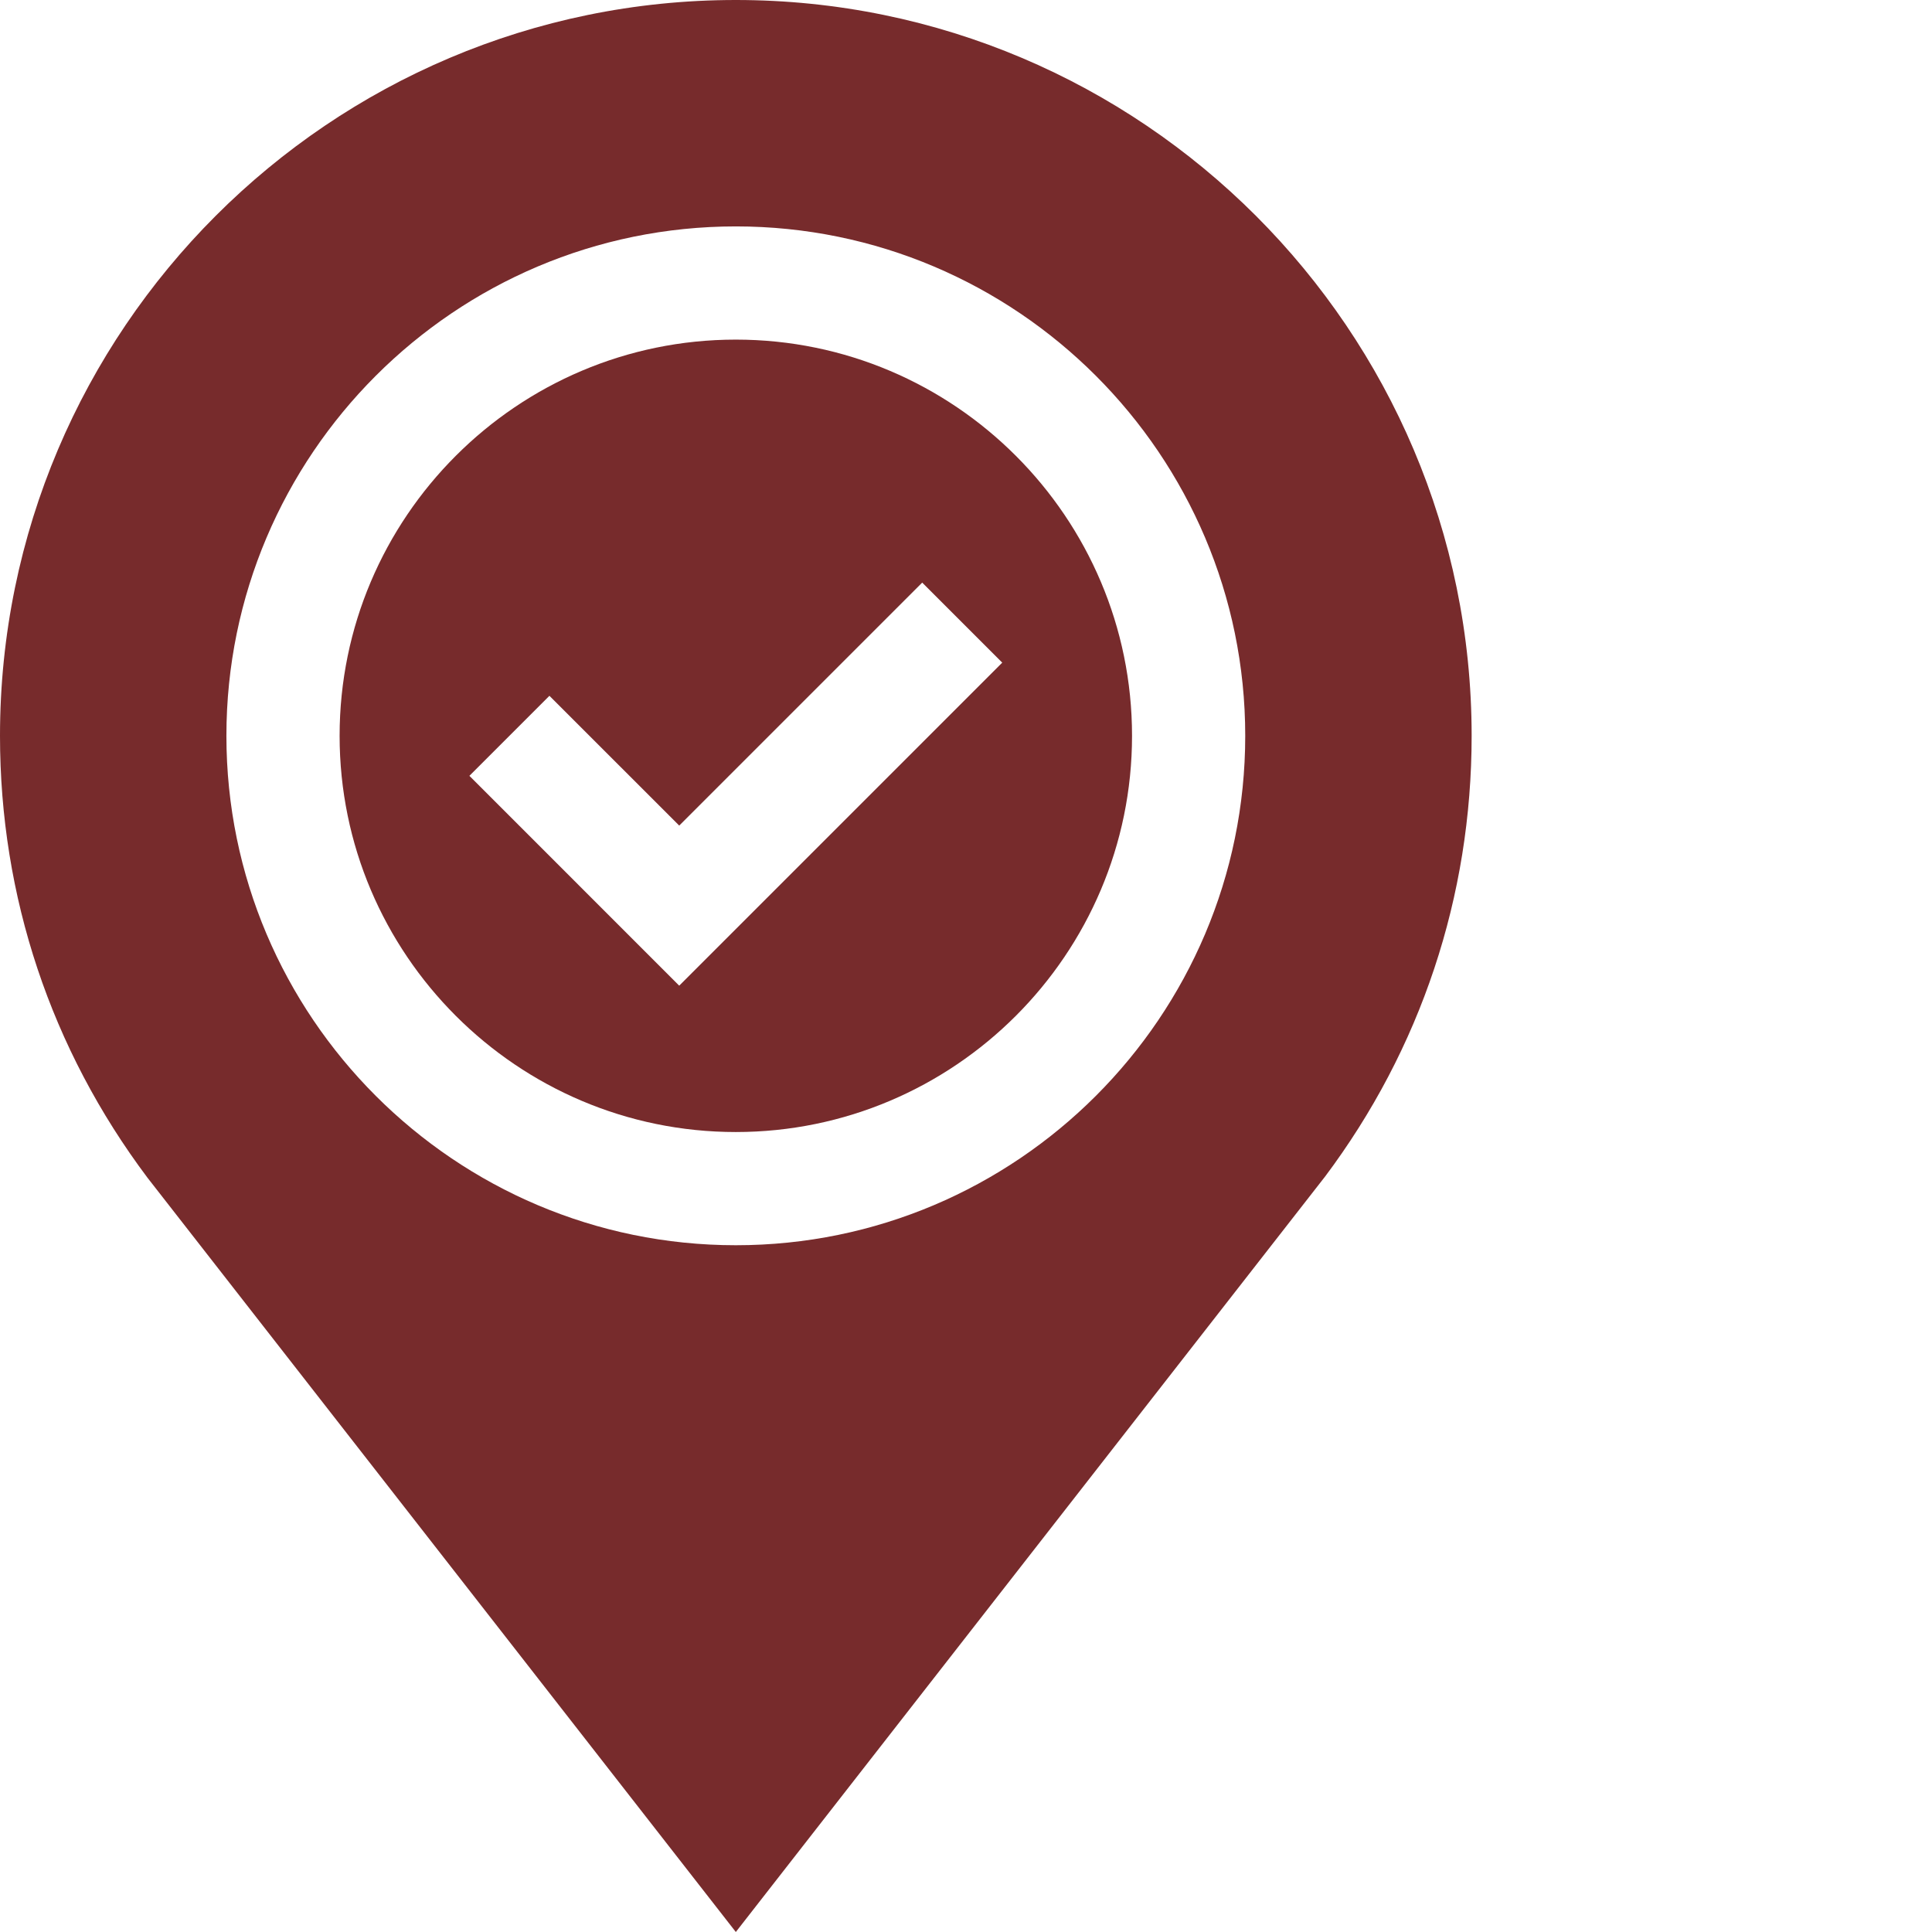
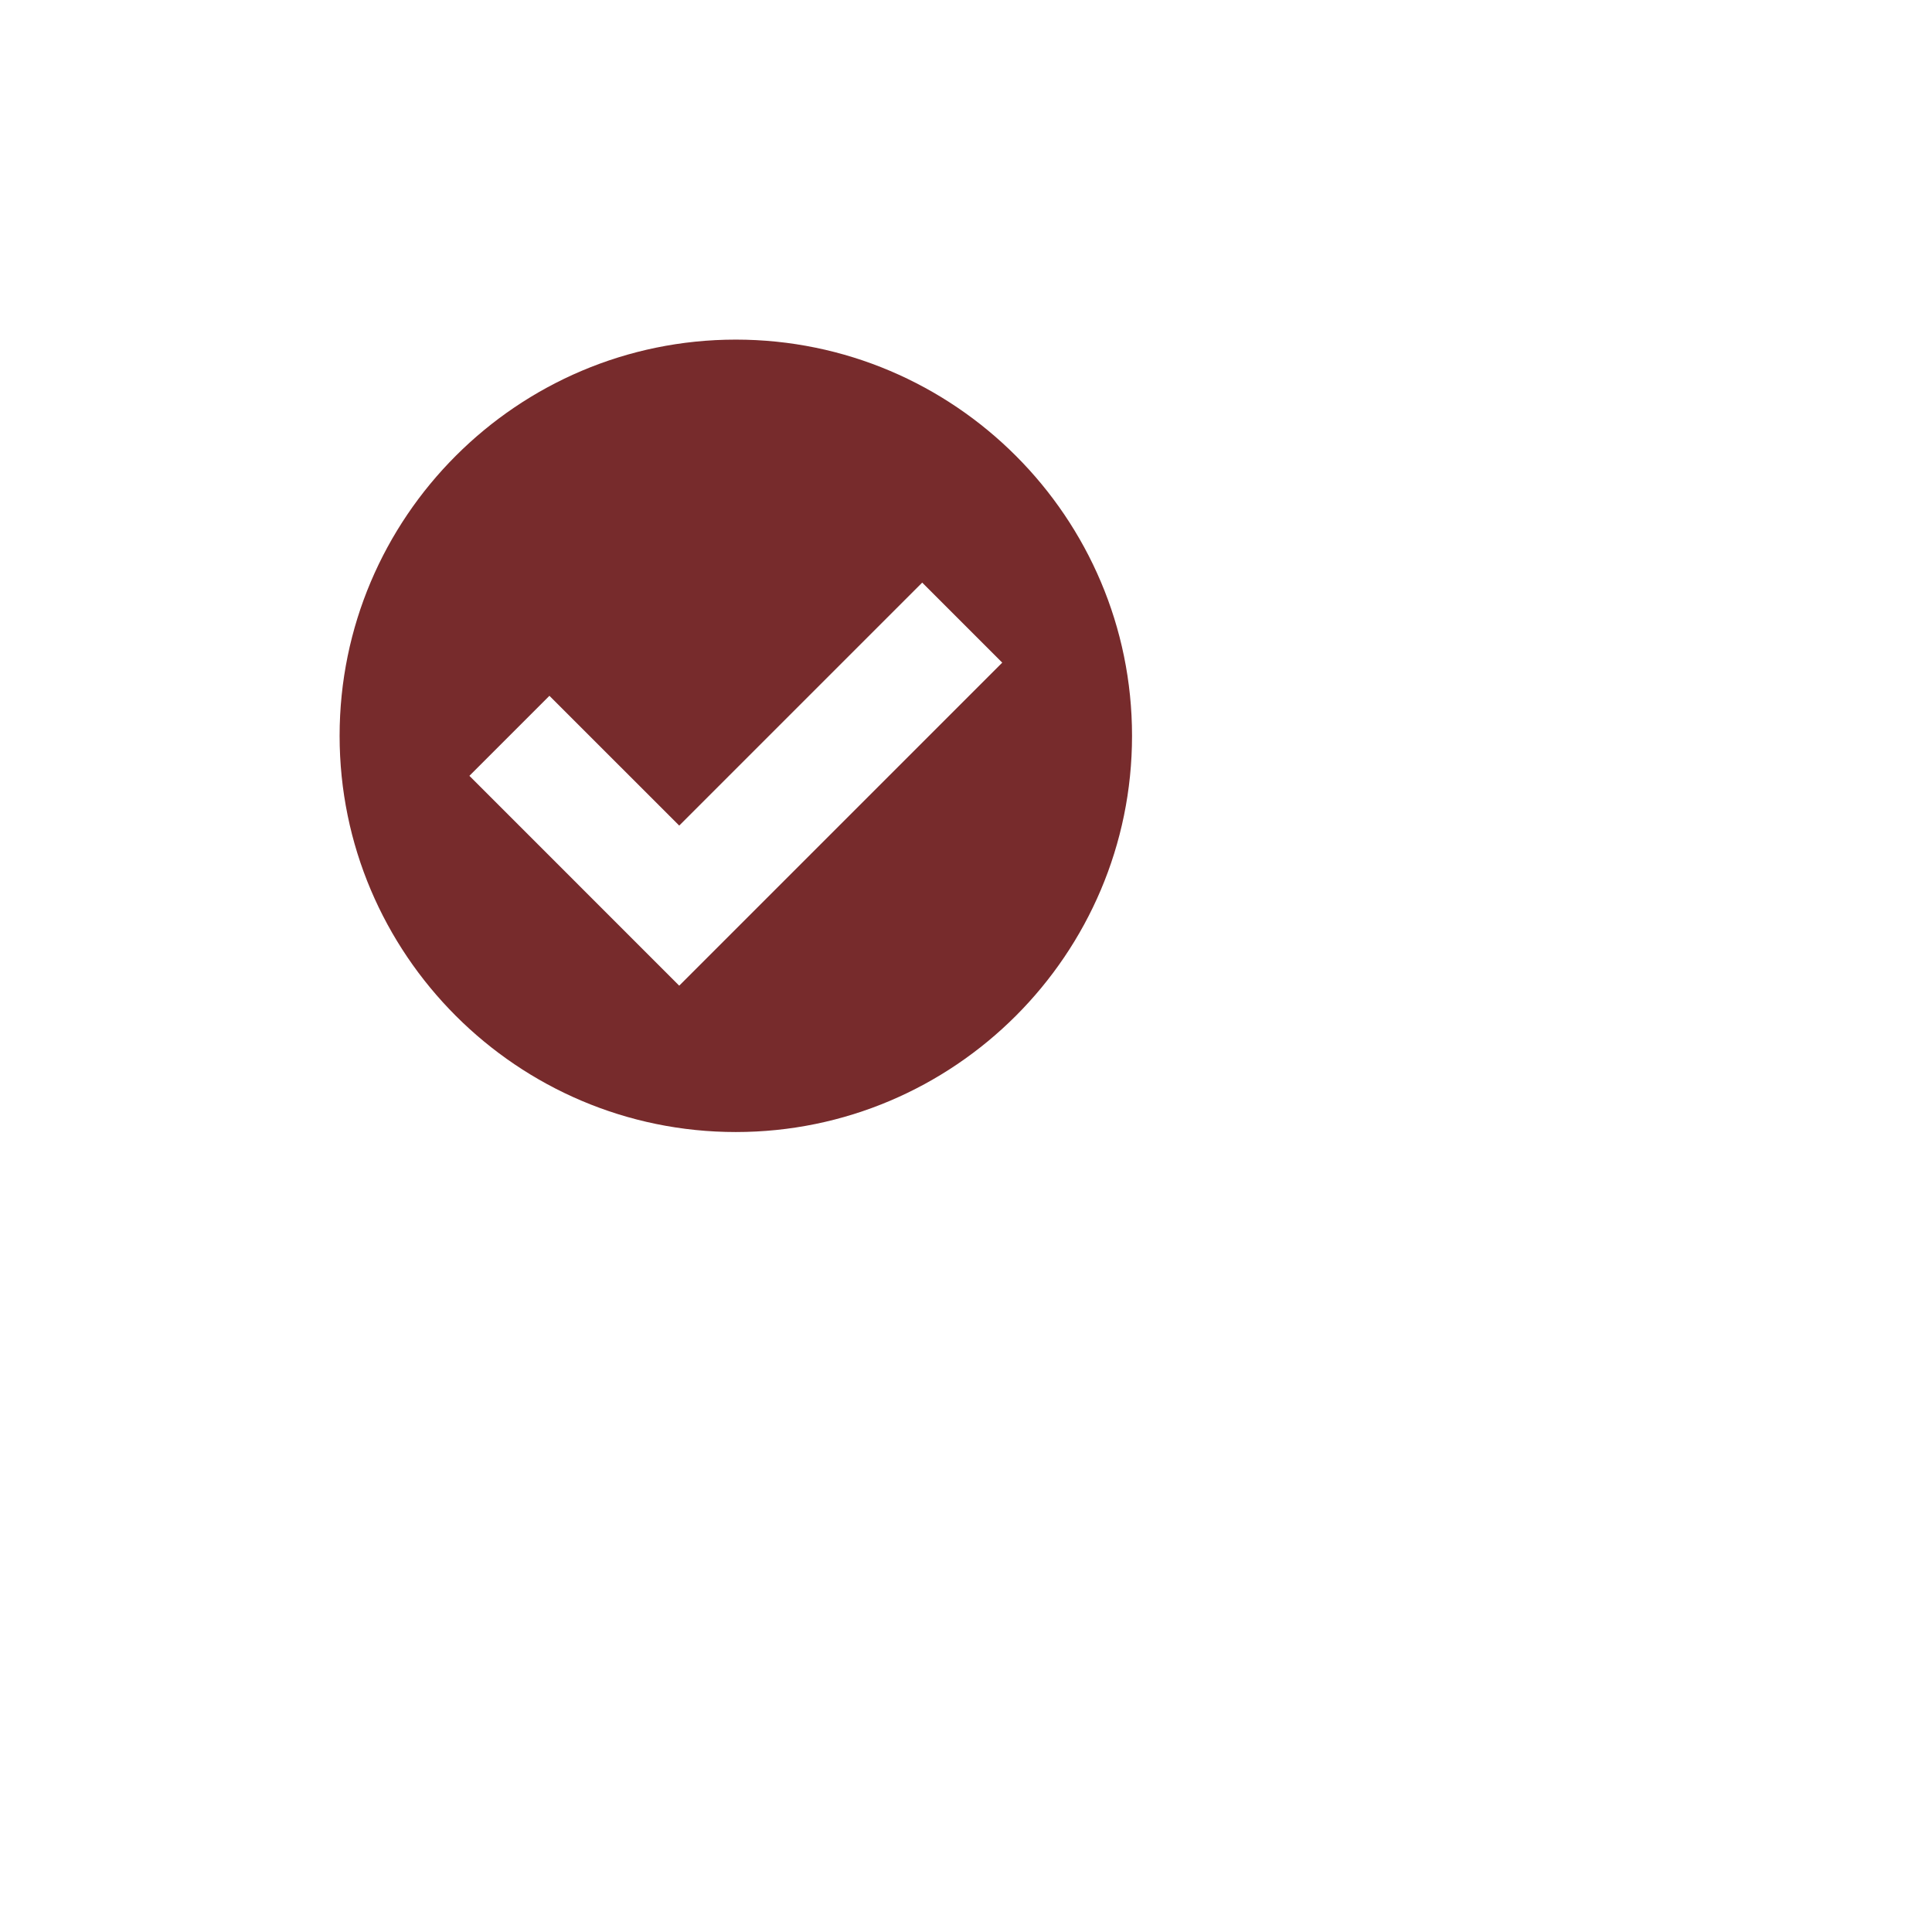
<svg xmlns="http://www.w3.org/2000/svg" width="512" height="512" x="0" y="0" viewBox="0 0 512 512" style="enable-background:new 0 0 512 512" xml:space="preserve" class="">
  <g>
    <path d="M195 300c57.89 0 105-47.11 105-105S252.89 90 195 90 90 137.11 90 195s47.11 105 105 105zm-49.395-115.605L180 218.789l64.395-64.394 21.21 21.21L180 261.211l-55.605-55.606zm0 0" fill="#772b2c" opacity="1" data-original="#000000" />
-     <path d="m195 512 155.902-199.871.176-.219C376.54 277.984 390 237.555 390 195 390 87.48 302.52 0 195 0S0 87.48 0 195c0 42.555 13.46 82.984 39.098 117.129zm0-452c74.441 0 135 60.559 135 135s-60.559 135-135 135S60 269.441 60 195 120.559 60 195 60zm0 0" fill="#772b2c" opacity="1" data-original="#000000" />
  </g>
</svg>